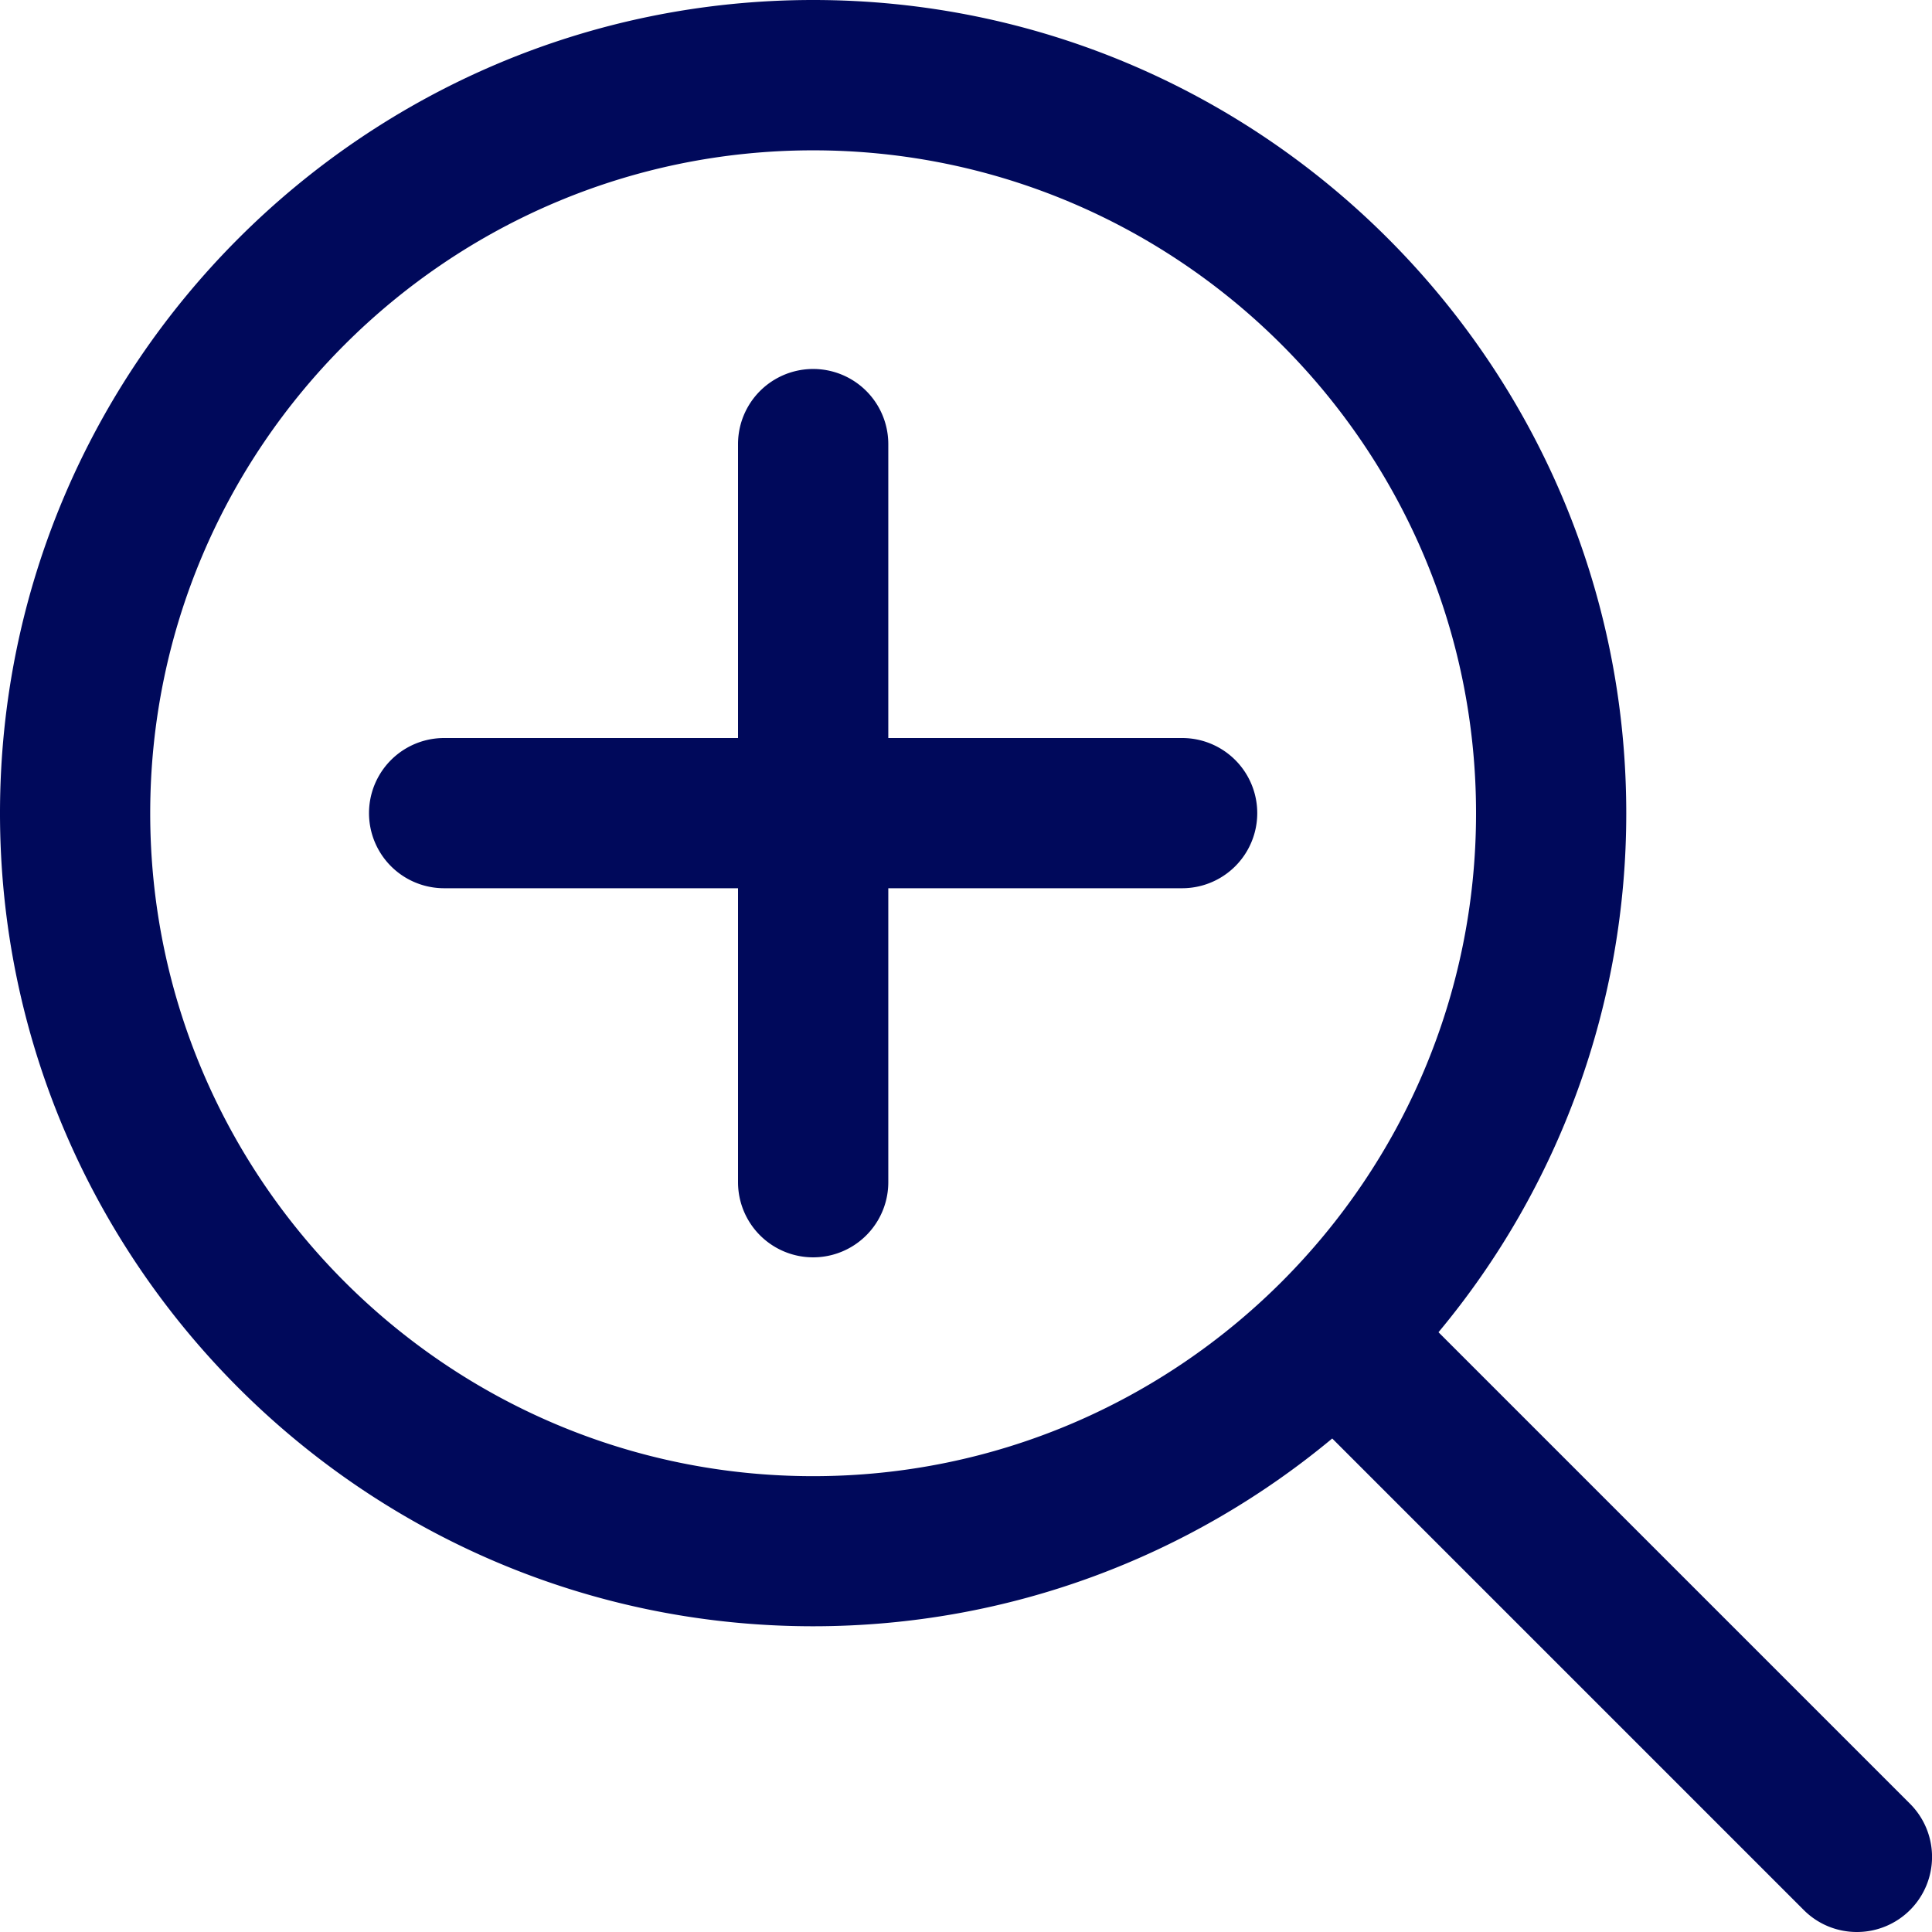
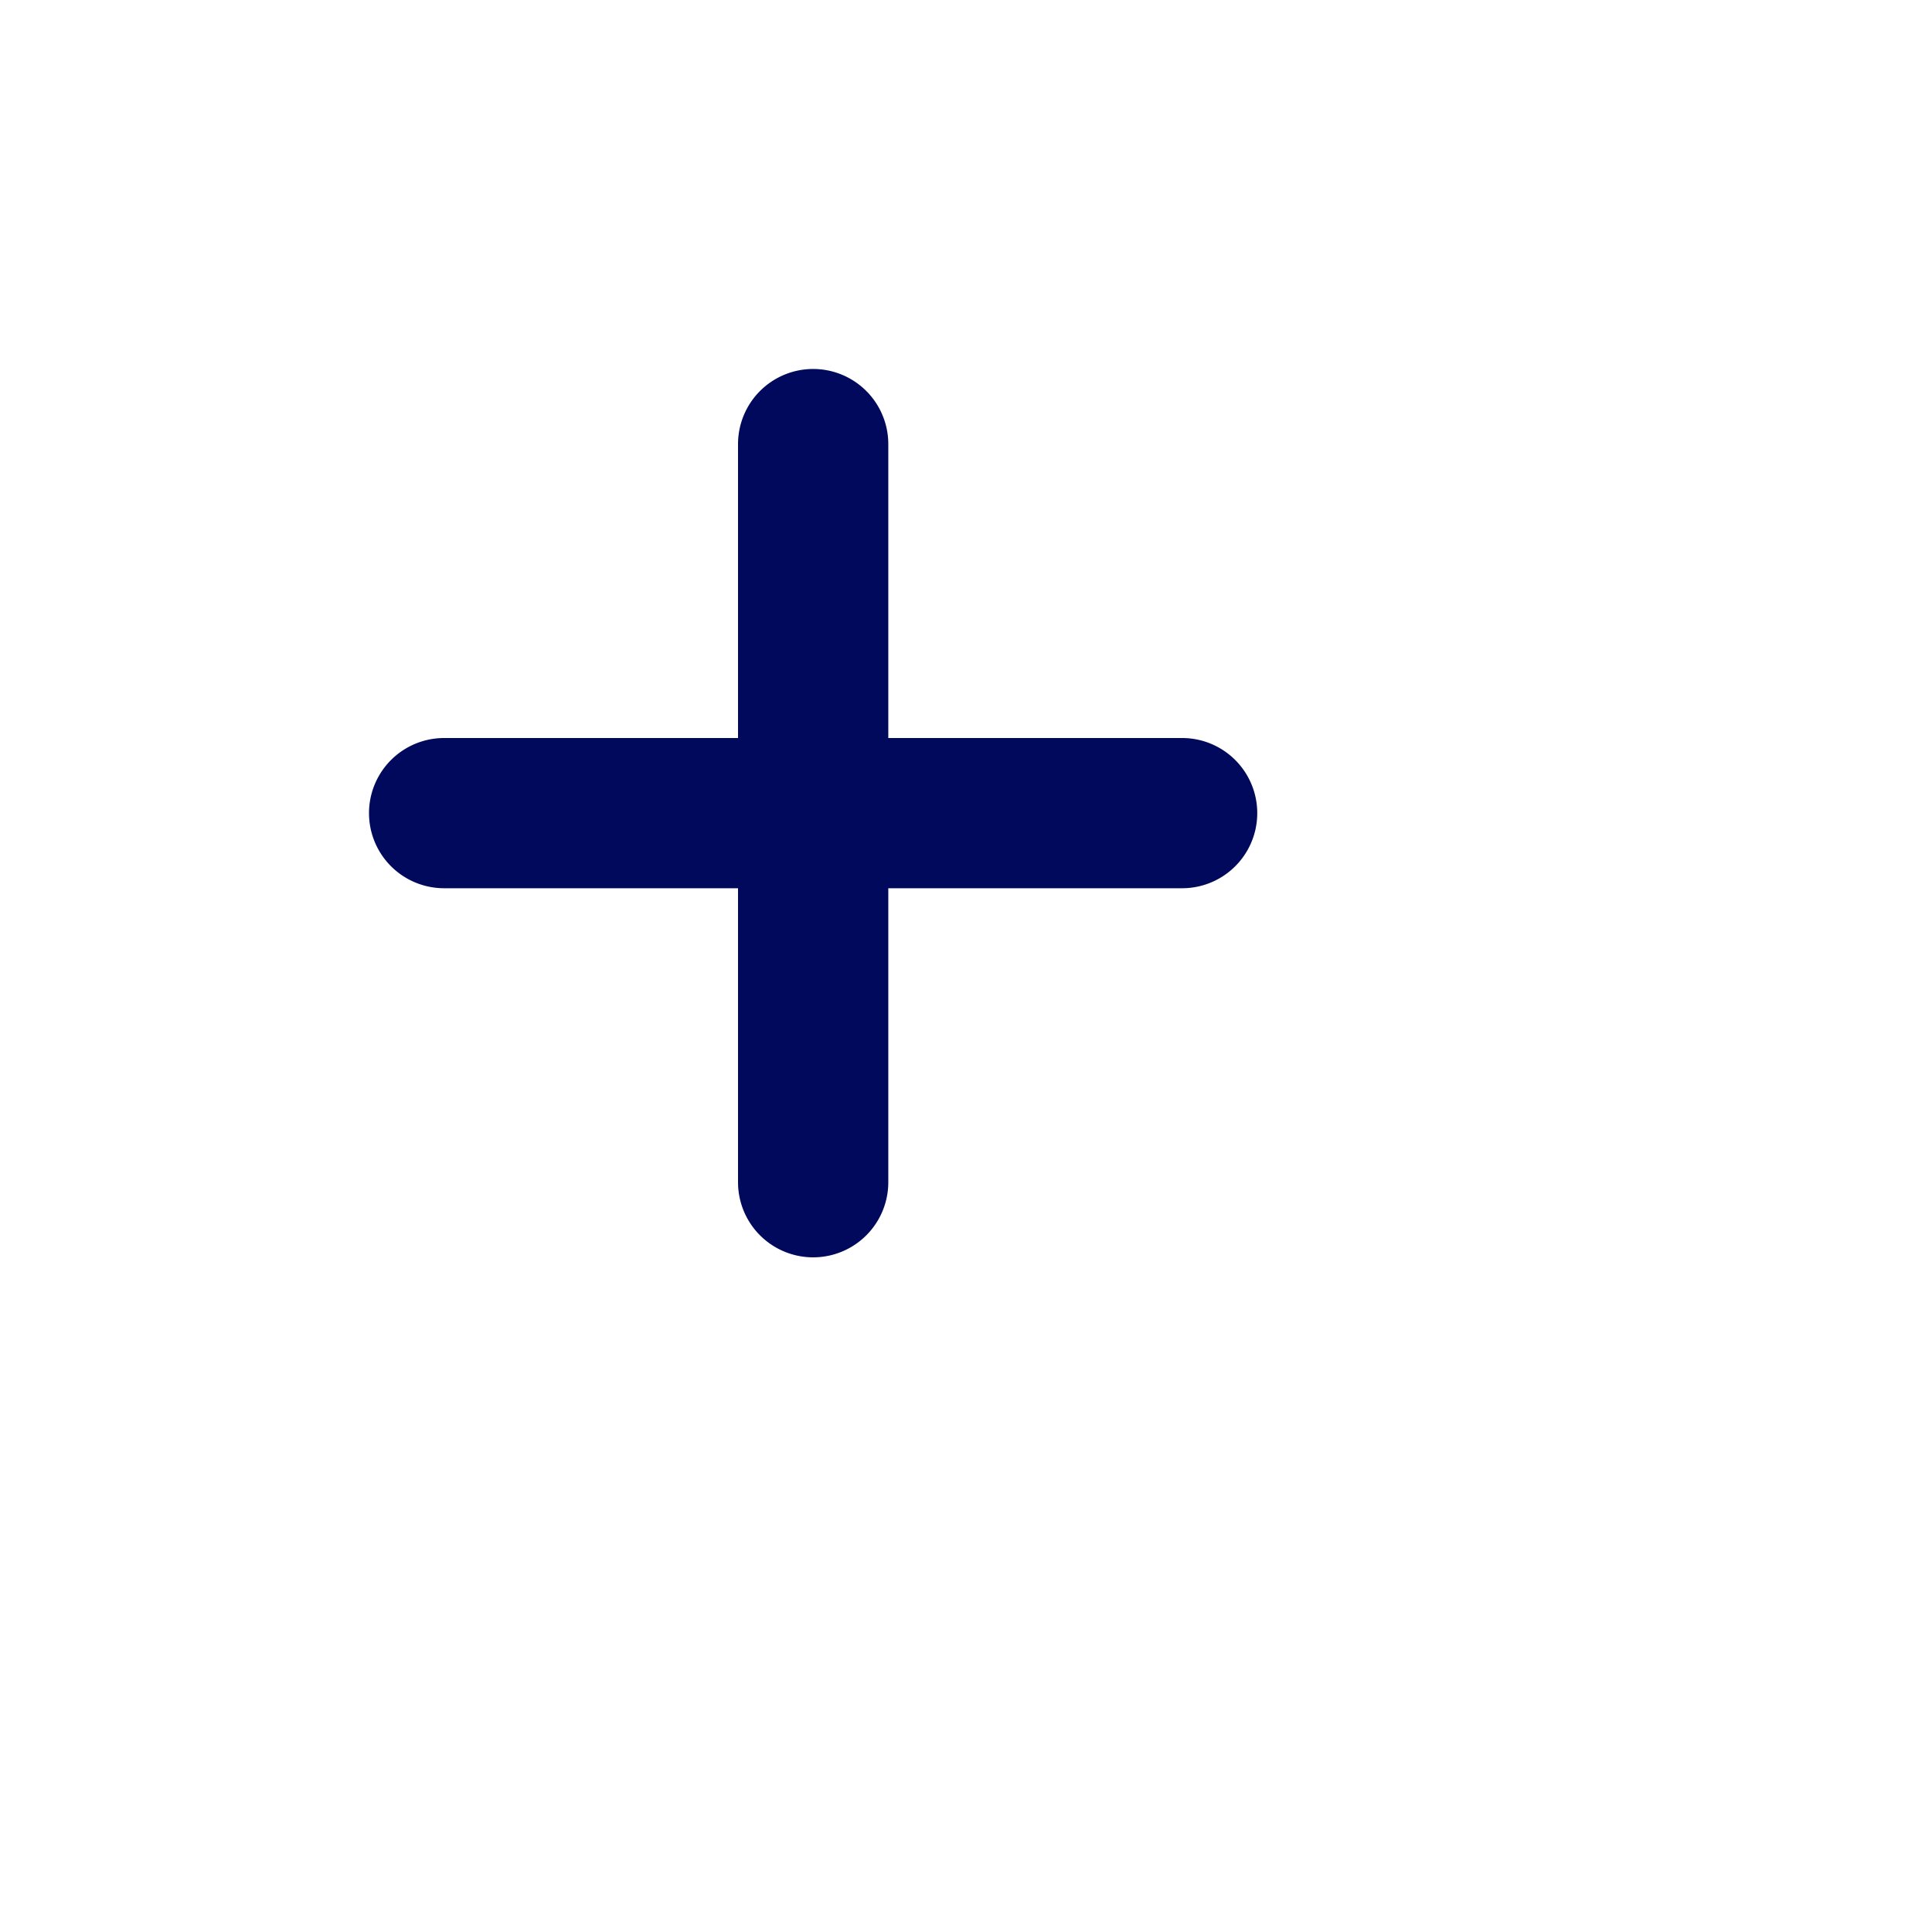
<svg xmlns="http://www.w3.org/2000/svg" width="32" height="32" fill="none" viewBox="0 0 32 32">
-   <path fill="#00095B" d="m31.636 29.876-7.81-7.81a13.406 13.406 0 0 0 3.11-8.597C26.937 6.042 20.896 0 13.469 0 6.042 0 0 6.042 0 13.469c0 7.426 6.042 13.467 13.468 13.467 3.266 0 6.264-1.169 8.598-3.11l7.81 7.81c.243.243.561.364.88.364a1.244 1.244 0 0 0 .88-2.124ZM2.488 13.47c0-6.055 4.926-10.98 10.98-10.98 6.055 0 10.98 4.925 10.98 10.98 0 6.054-4.925 10.98-10.98 10.98-6.054 0-10.98-4.926-10.98-10.98Z" />
  <path fill="#00095B" d="M19.58 12.224h-4.867V7.356a1.244 1.244 0 1 0-2.489 0v4.868H7.356a1.244 1.244 0 1 0 0 2.488h4.868v4.869a1.244 1.244 0 1 0 2.489 0v-4.869h4.867a1.244 1.244 0 1 0 0-2.488Z" />
</svg>